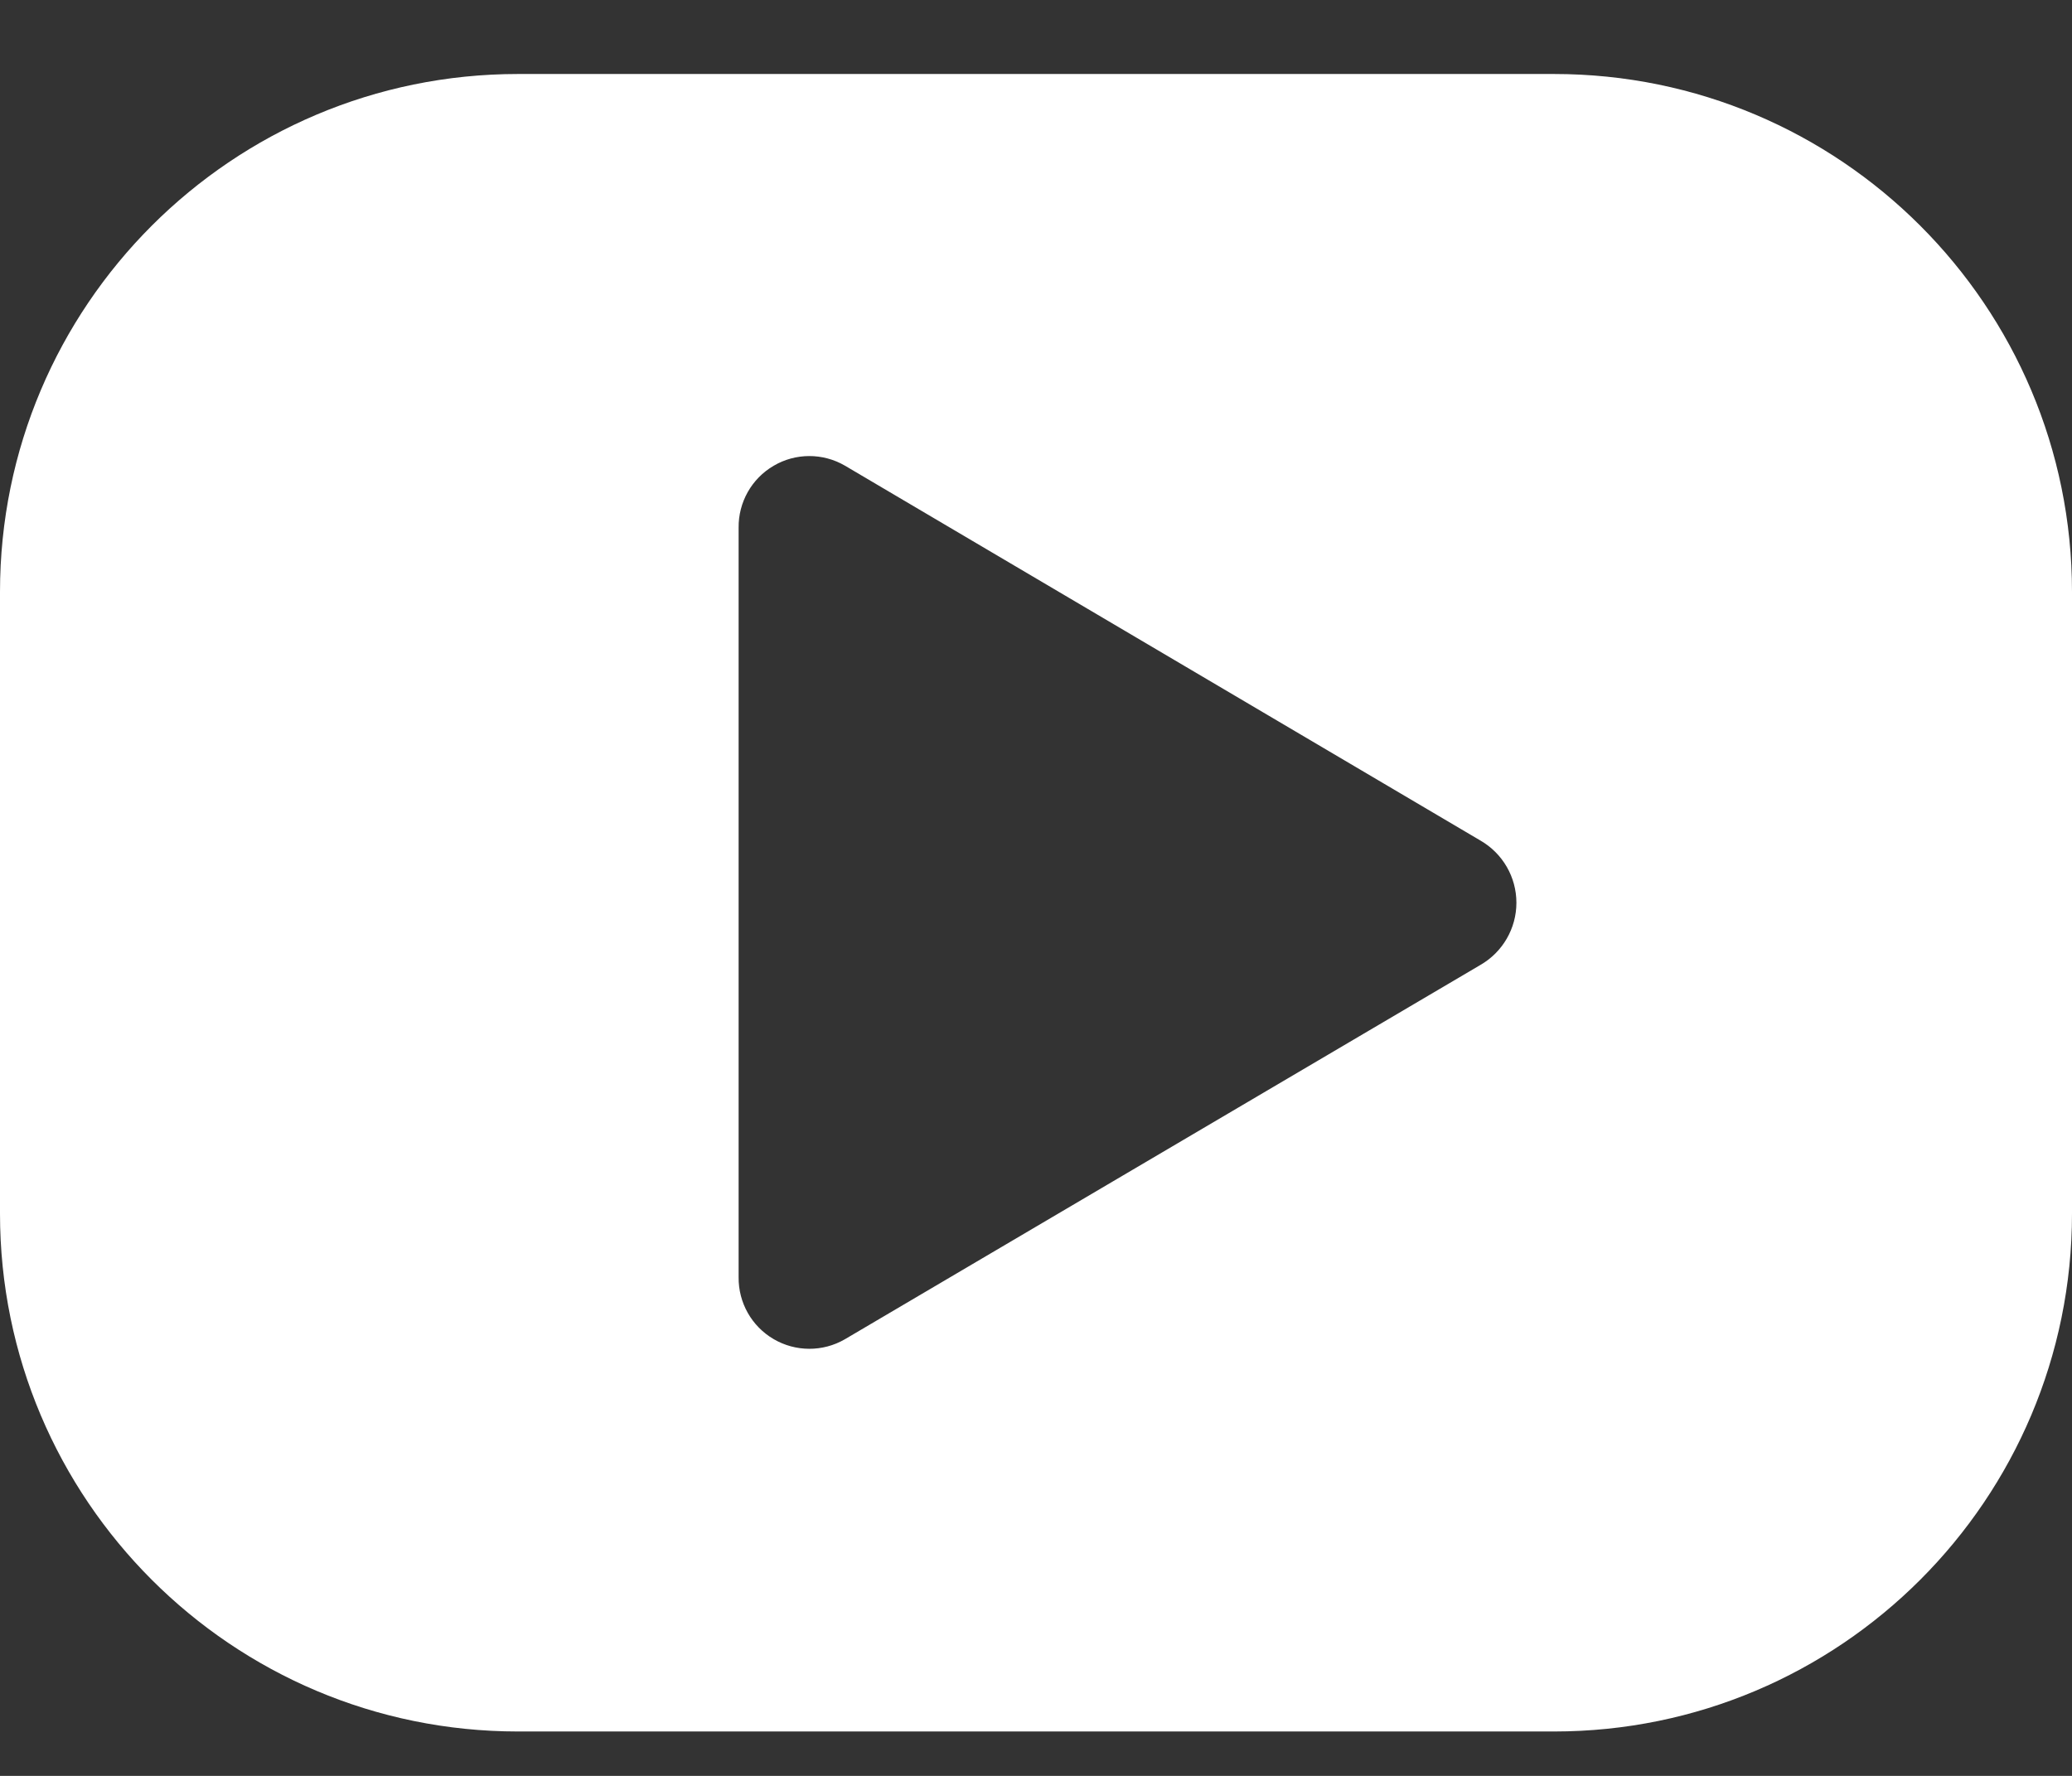
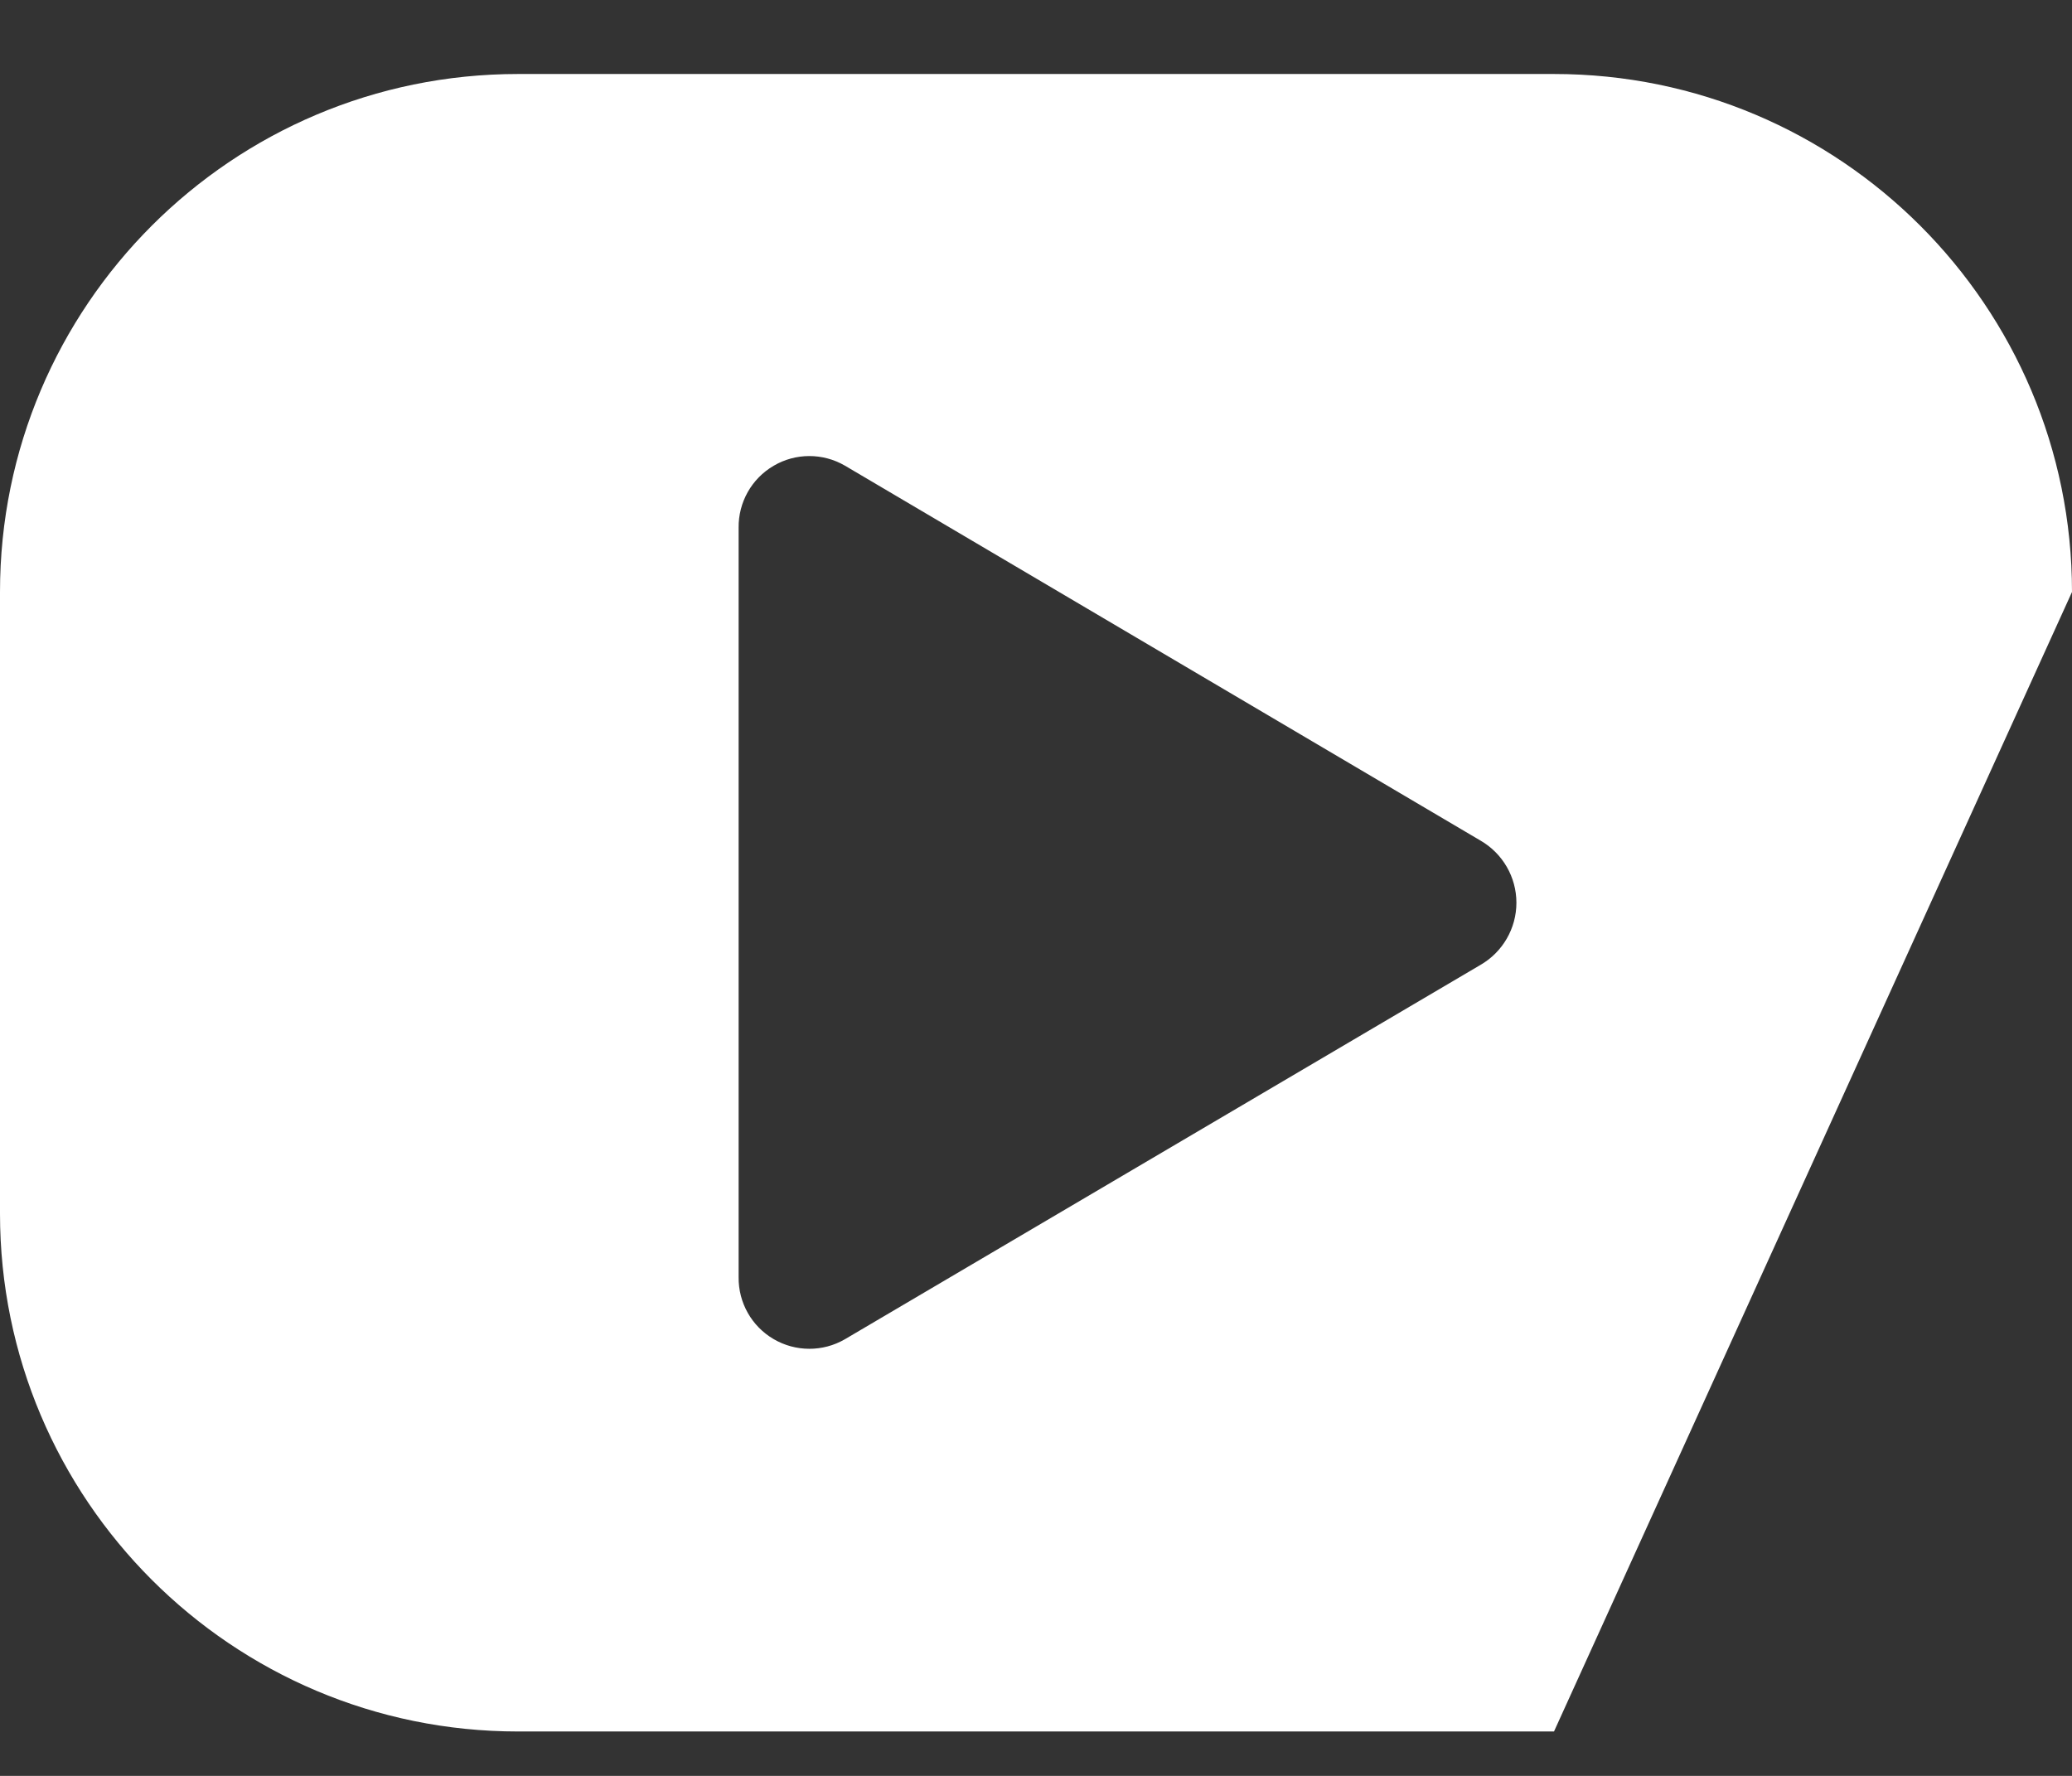
<svg xmlns="http://www.w3.org/2000/svg" width="21px" height="18px" viewBox="0 0 21 18" version="1.1">
  <rect x="0" y="0" width="21" height="18" fill="#333333" stroke="none" />
  <title>YouTube</title>
  <desc>Created with Sketch.</desc>
  <g id="Symbols" stroke="none" stroke-width="1" fill="none" fill-rule="evenodd">
    <g id="PageBuilder/Sections/Footer" transform="translate(-1220, -102)" fill="#FFFFFF">
      <g id="Footer-Logo" transform="translate(120, 30)">
        <g id="Social-Icons" transform="translate(1020, 71)">
          <g id="Icons/Micro/logos/youtube" transform="translate(80, 0)">
-             <path d="M15.75,1.75 L5.25,1.75 C2.351,1.75 0,4.101 0,7 L0,13.3 C0,16.199 2.351,18.55 5.25,18.55 L15.75,18.55 C18.649,18.55 21,16.199 21,13.3 L21,7 C21,4.101 18.649,1.75 15.75,1.75 Z M15.005,10.78 L8.562,14.575 C8.339,14.704 8.063,14.703 7.841,14.573 C7.618,14.443 7.483,14.203 7.486,13.945 L7.486,6.349 C7.483,6.091 7.618,5.851 7.841,5.721 C8.063,5.59 8.339,5.59 8.562,5.719 L15.005,9.52 C15.23,9.65 15.369,9.89 15.369,10.15 C15.369,10.41 15.23,10.65 15.005,10.78 Z" id="Fill-Color" />
+             <path d="M15.75,1.75 L5.25,1.75 C2.351,1.75 0,4.101 0,7 L0,13.3 C0,16.199 2.351,18.55 5.25,18.55 L15.75,18.55 L21,7 C21,4.101 18.649,1.75 15.75,1.75 Z M15.005,10.78 L8.562,14.575 C8.339,14.704 8.063,14.703 7.841,14.573 C7.618,14.443 7.483,14.203 7.486,13.945 L7.486,6.349 C7.483,6.091 7.618,5.851 7.841,5.721 C8.063,5.59 8.339,5.59 8.562,5.719 L15.005,9.52 C15.23,9.65 15.369,9.89 15.369,10.15 C15.369,10.41 15.23,10.65 15.005,10.78 Z" id="Fill-Color" />
          </g>
        </g>
      </g>
    </g>
  </g>
</svg>